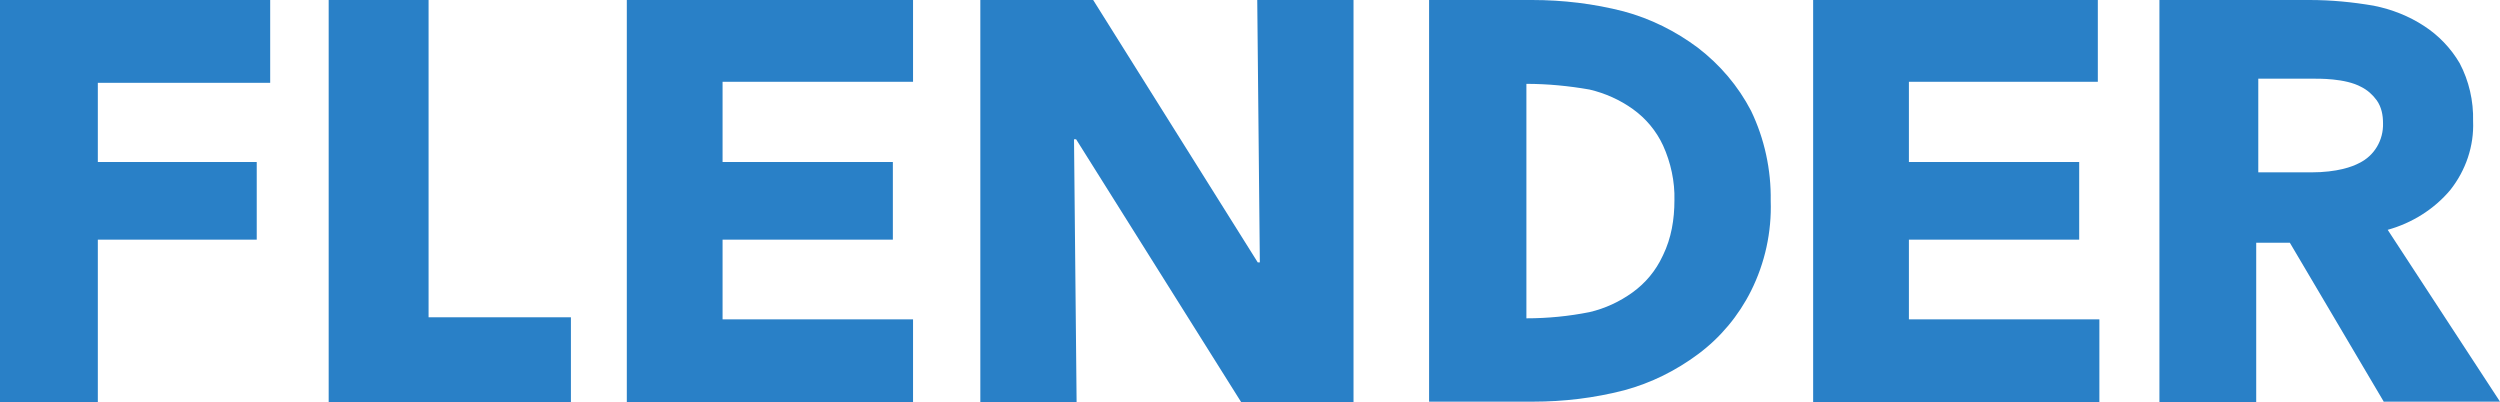
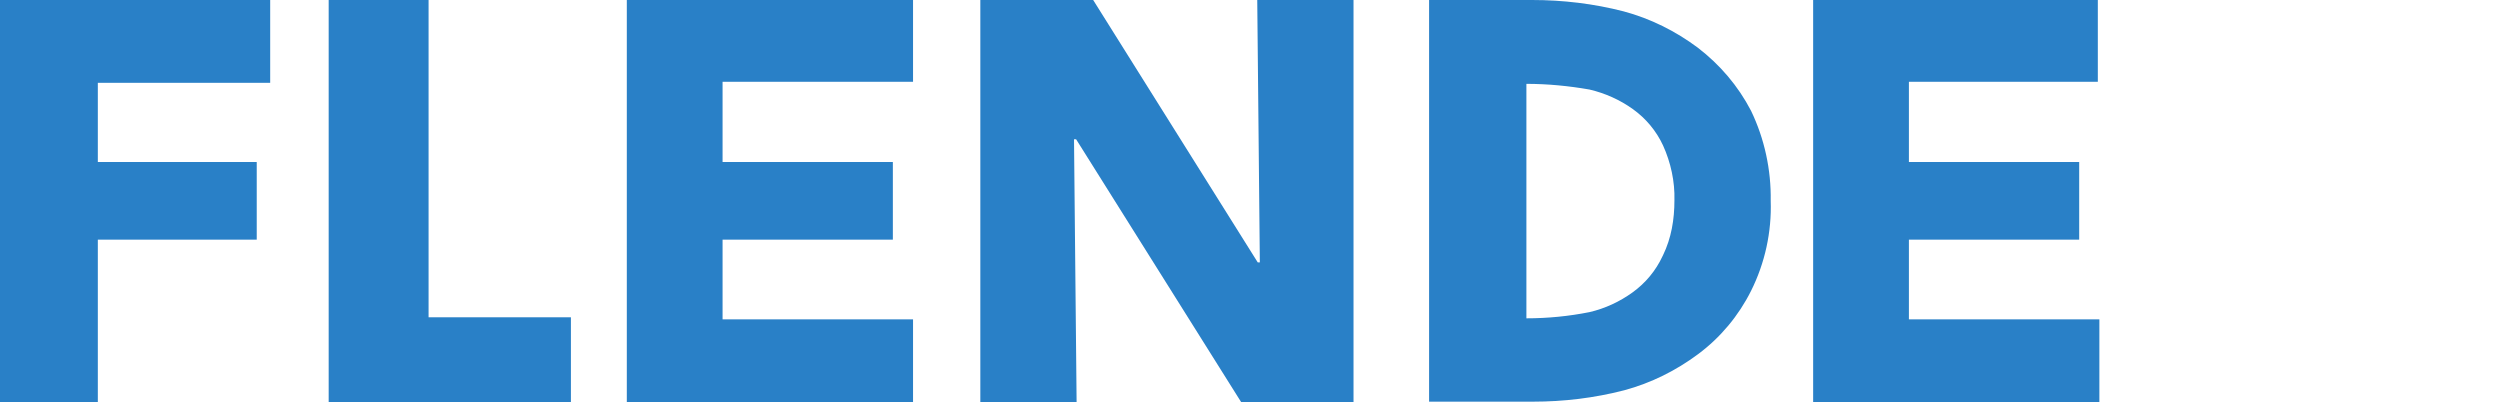
<svg xmlns="http://www.w3.org/2000/svg" id="Layer_1" viewBox="0 0 483 77.7">
  <defs>
    <style>      .st0 {        fill: #2980c7;      }    </style>
  </defs>
  <g id="Ebene_2">
    <g id="logos">
      <polygon class="st0" points="0 0 0 77.7 18.9 77.7 18.9 46.3 49.6 46.3 49.6 31.3 18.9 31.3 18.9 16 52.2 16 52.2 0 0 0" />
      <polygon class="st0" points="121.1 0 121.1 77.7 176.4 77.7 176.4 61.7 139.6 61.7 139.6 46.3 172.5 46.3 172.5 31.3 139.6 31.3 139.6 15.8 176.4 15.8 176.4 0 121.1 0" />
      <polygon class="st0" points="242.9 0 243.4 50.7 243 50.7 211.2 0 189.4 0 189.4 77.7 208 77.7 207.5 26.9 207.9 26.9 239.8 77.7 261.5 77.7 261.5 0 242.9 0" />
      <polygon class="st0" points="350.3 0 350.3 77.7 405.6 77.7 405.6 61.7 368.8 61.7 368.8 46.3 401.7 46.3 401.7 31.3 368.8 31.3 368.8 15.8 405.3 15.8 405.3 0 350.3 0" />
-       <path class="st0" d="M460.6,77.7l-18.2-30.8h-6.5v30.8h-18.7V0h29c4.2,0,8.3.4,12.4,1.1,3.5.7,6.8,2,9.7,3.9,2.8,1.8,5.2,4.3,6.9,7.2,1.8,3.4,2.7,7.3,2.6,11.2.2,4.8-1.4,9.5-4.4,13.3-3.1,3.7-7.4,6.4-12.1,7.7l21.7,33.2h-22.4ZM460.4,23.8c0-1.6-.3-3.1-1.2-4.4-.8-1.1-1.8-2-3-2.6-3.1-1.7-8.2-1.6-9.6-1.6h-10.3v18.1h10.2c5.1,0,8-1.1,9.3-1.8,2.9-1.4,4.7-4.4,4.6-7.7" />
      <path class="st0" d="M321.2,49.5c-1.3,2.8-3.3,5.2-5.8,7-2.5,1.8-5.3,3.1-8.3,3.8-4,.8-8.1,1.2-12.2,1.2V16.2c4.1,0,8.2.4,12.2,1.1,3,.7,5.9,2,8.4,3.8,2.5,1.8,4.5,4.2,5.8,7,1.5,3.3,2.3,7,2.2,10.6,0,3.7-.6,7.3-2.2,10.6M342.1,38.8h0c.1-6-1.2-12-3.8-17.4-2.5-4.8-6-8.9-10.3-12.2-4.3-3.2-9.1-5.6-14.3-7-5.8-1.5-11.8-2.2-17.7-2.2h-19.9c0,0,0,77.6,0,77.6h20.1c5.9,0,11.8-.7,17.6-2.2,5.2-1.4,10-3.8,14.3-7,4.3-3.2,7.8-7.4,10.2-12.2,2.7-5.4,4-11.4,3.8-17.4h0Z" />
      <polygon class="st0" points="110.3 61.3 82.8 61.3 82.8 0 63.5 0 63.5 77.7 110.3 77.7 110.3 61.3" />
    </g>
  </g>
</svg>